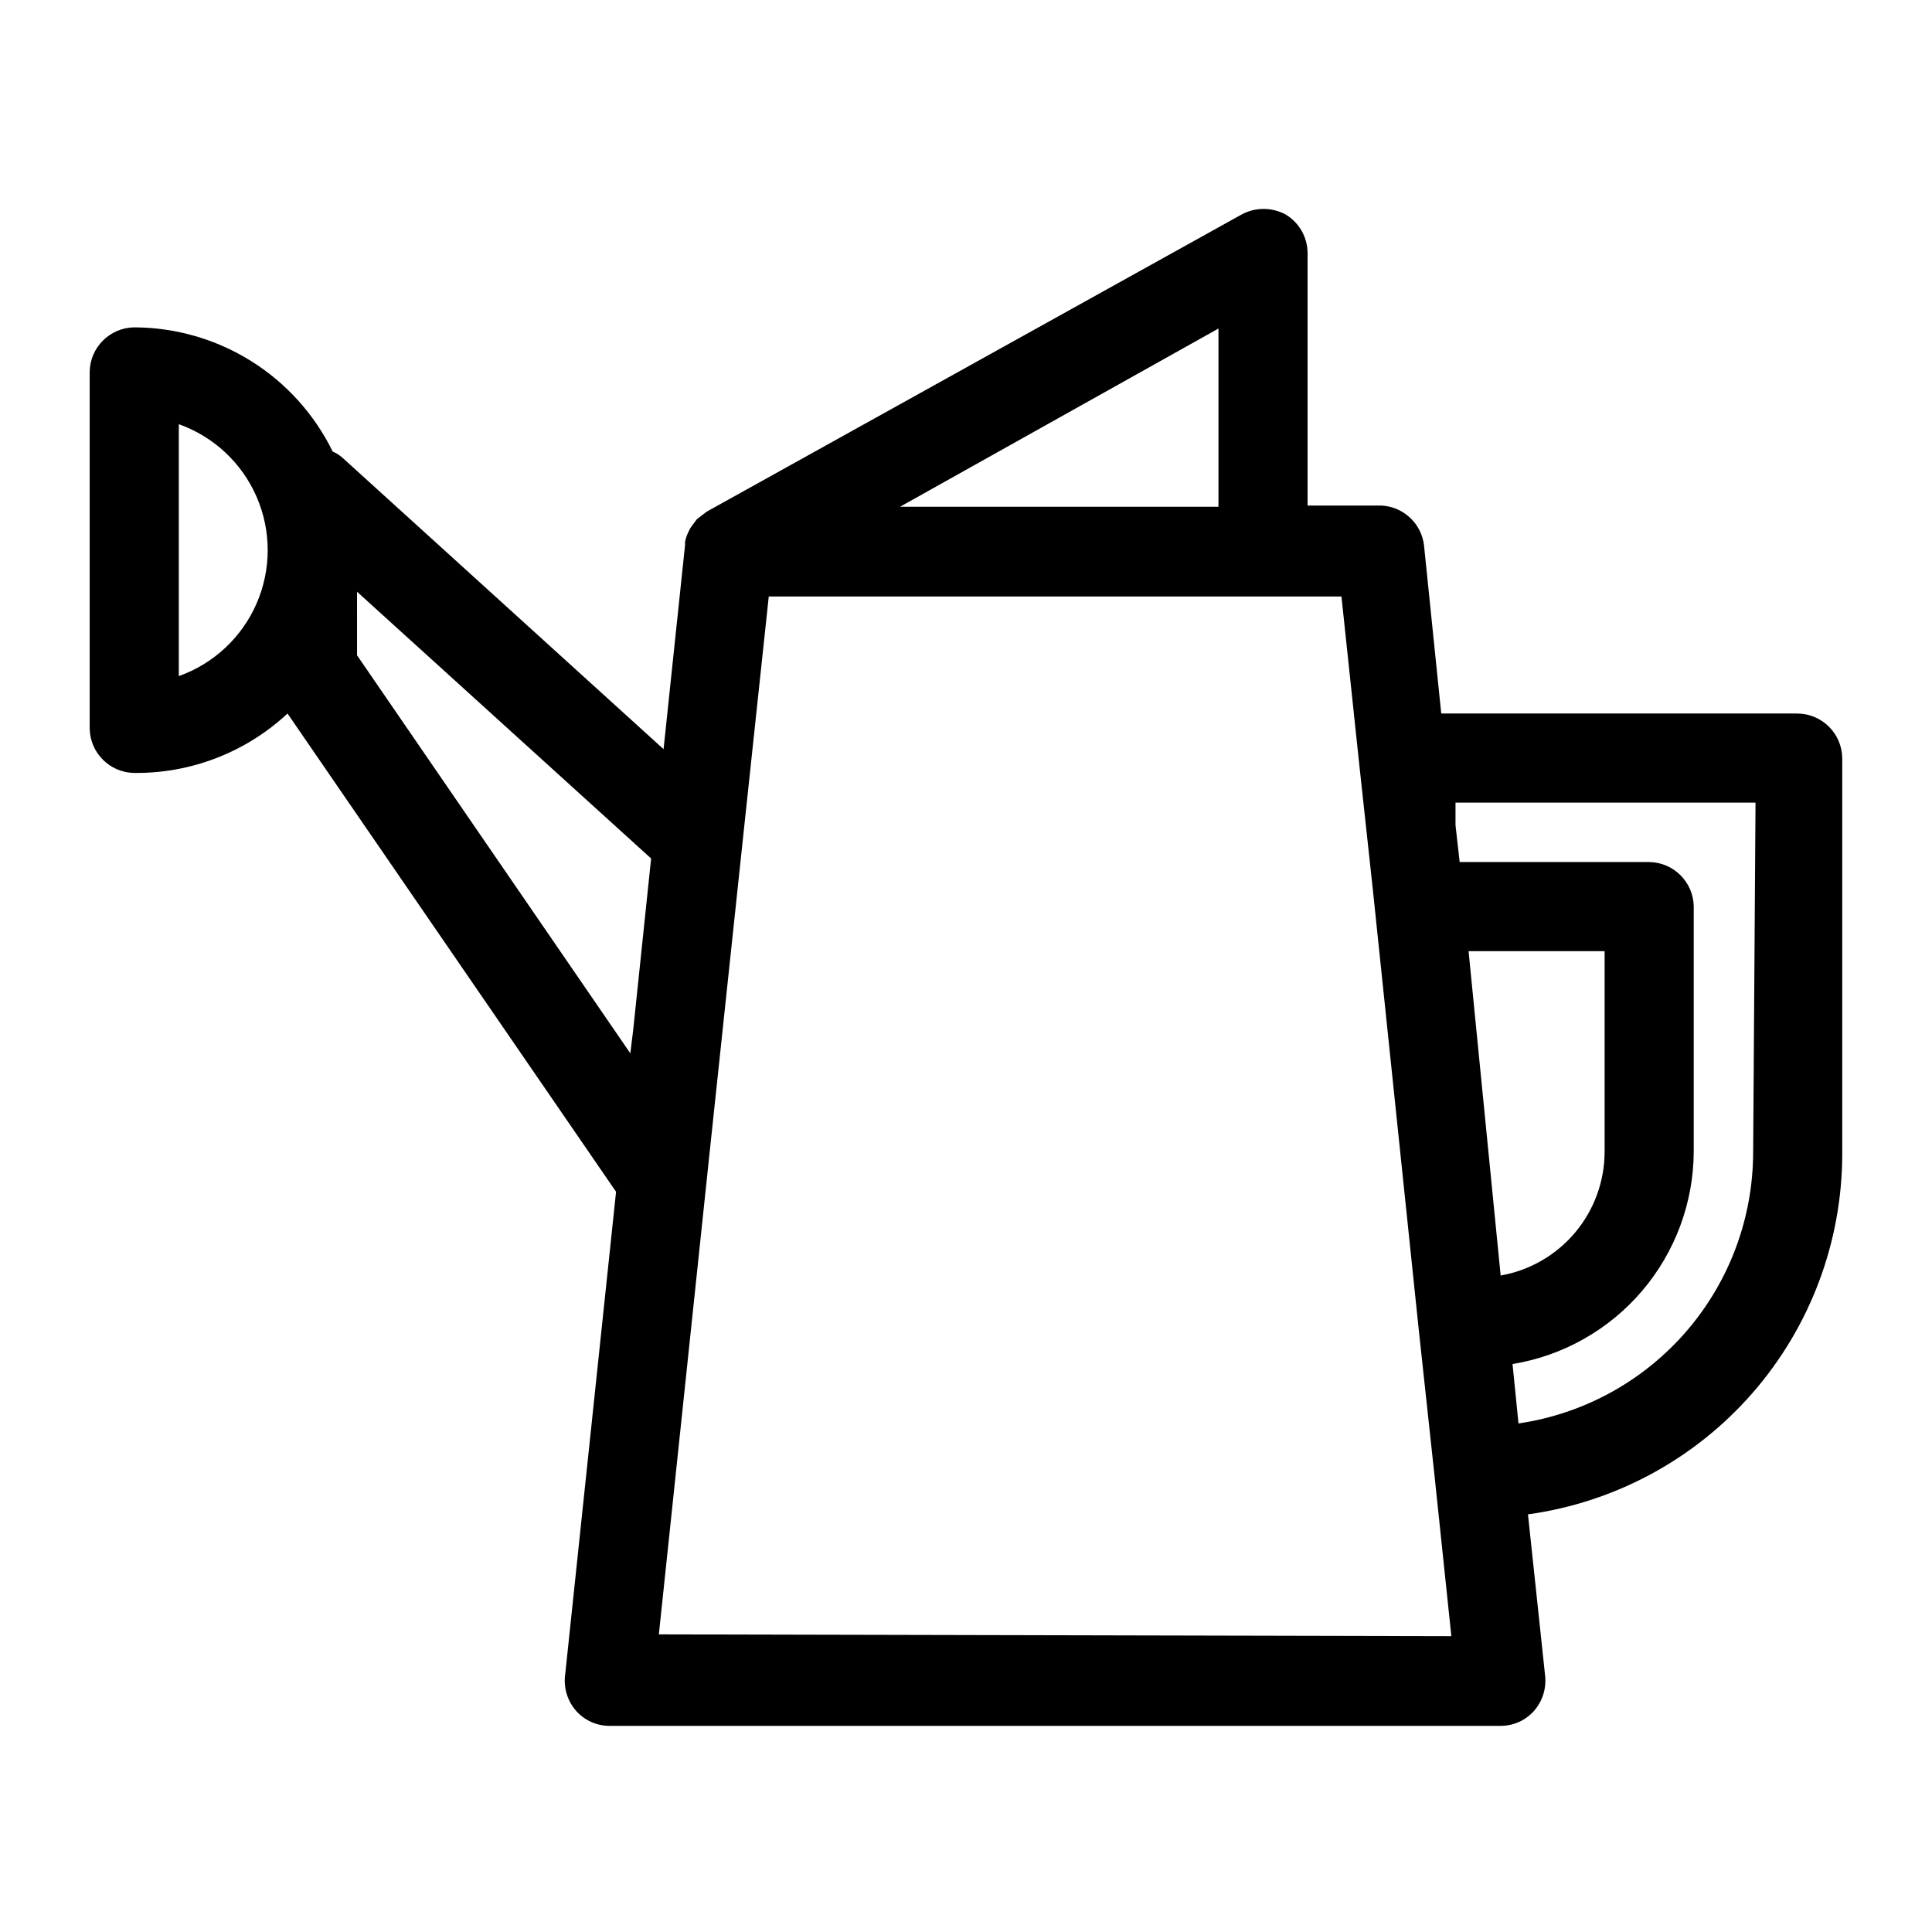
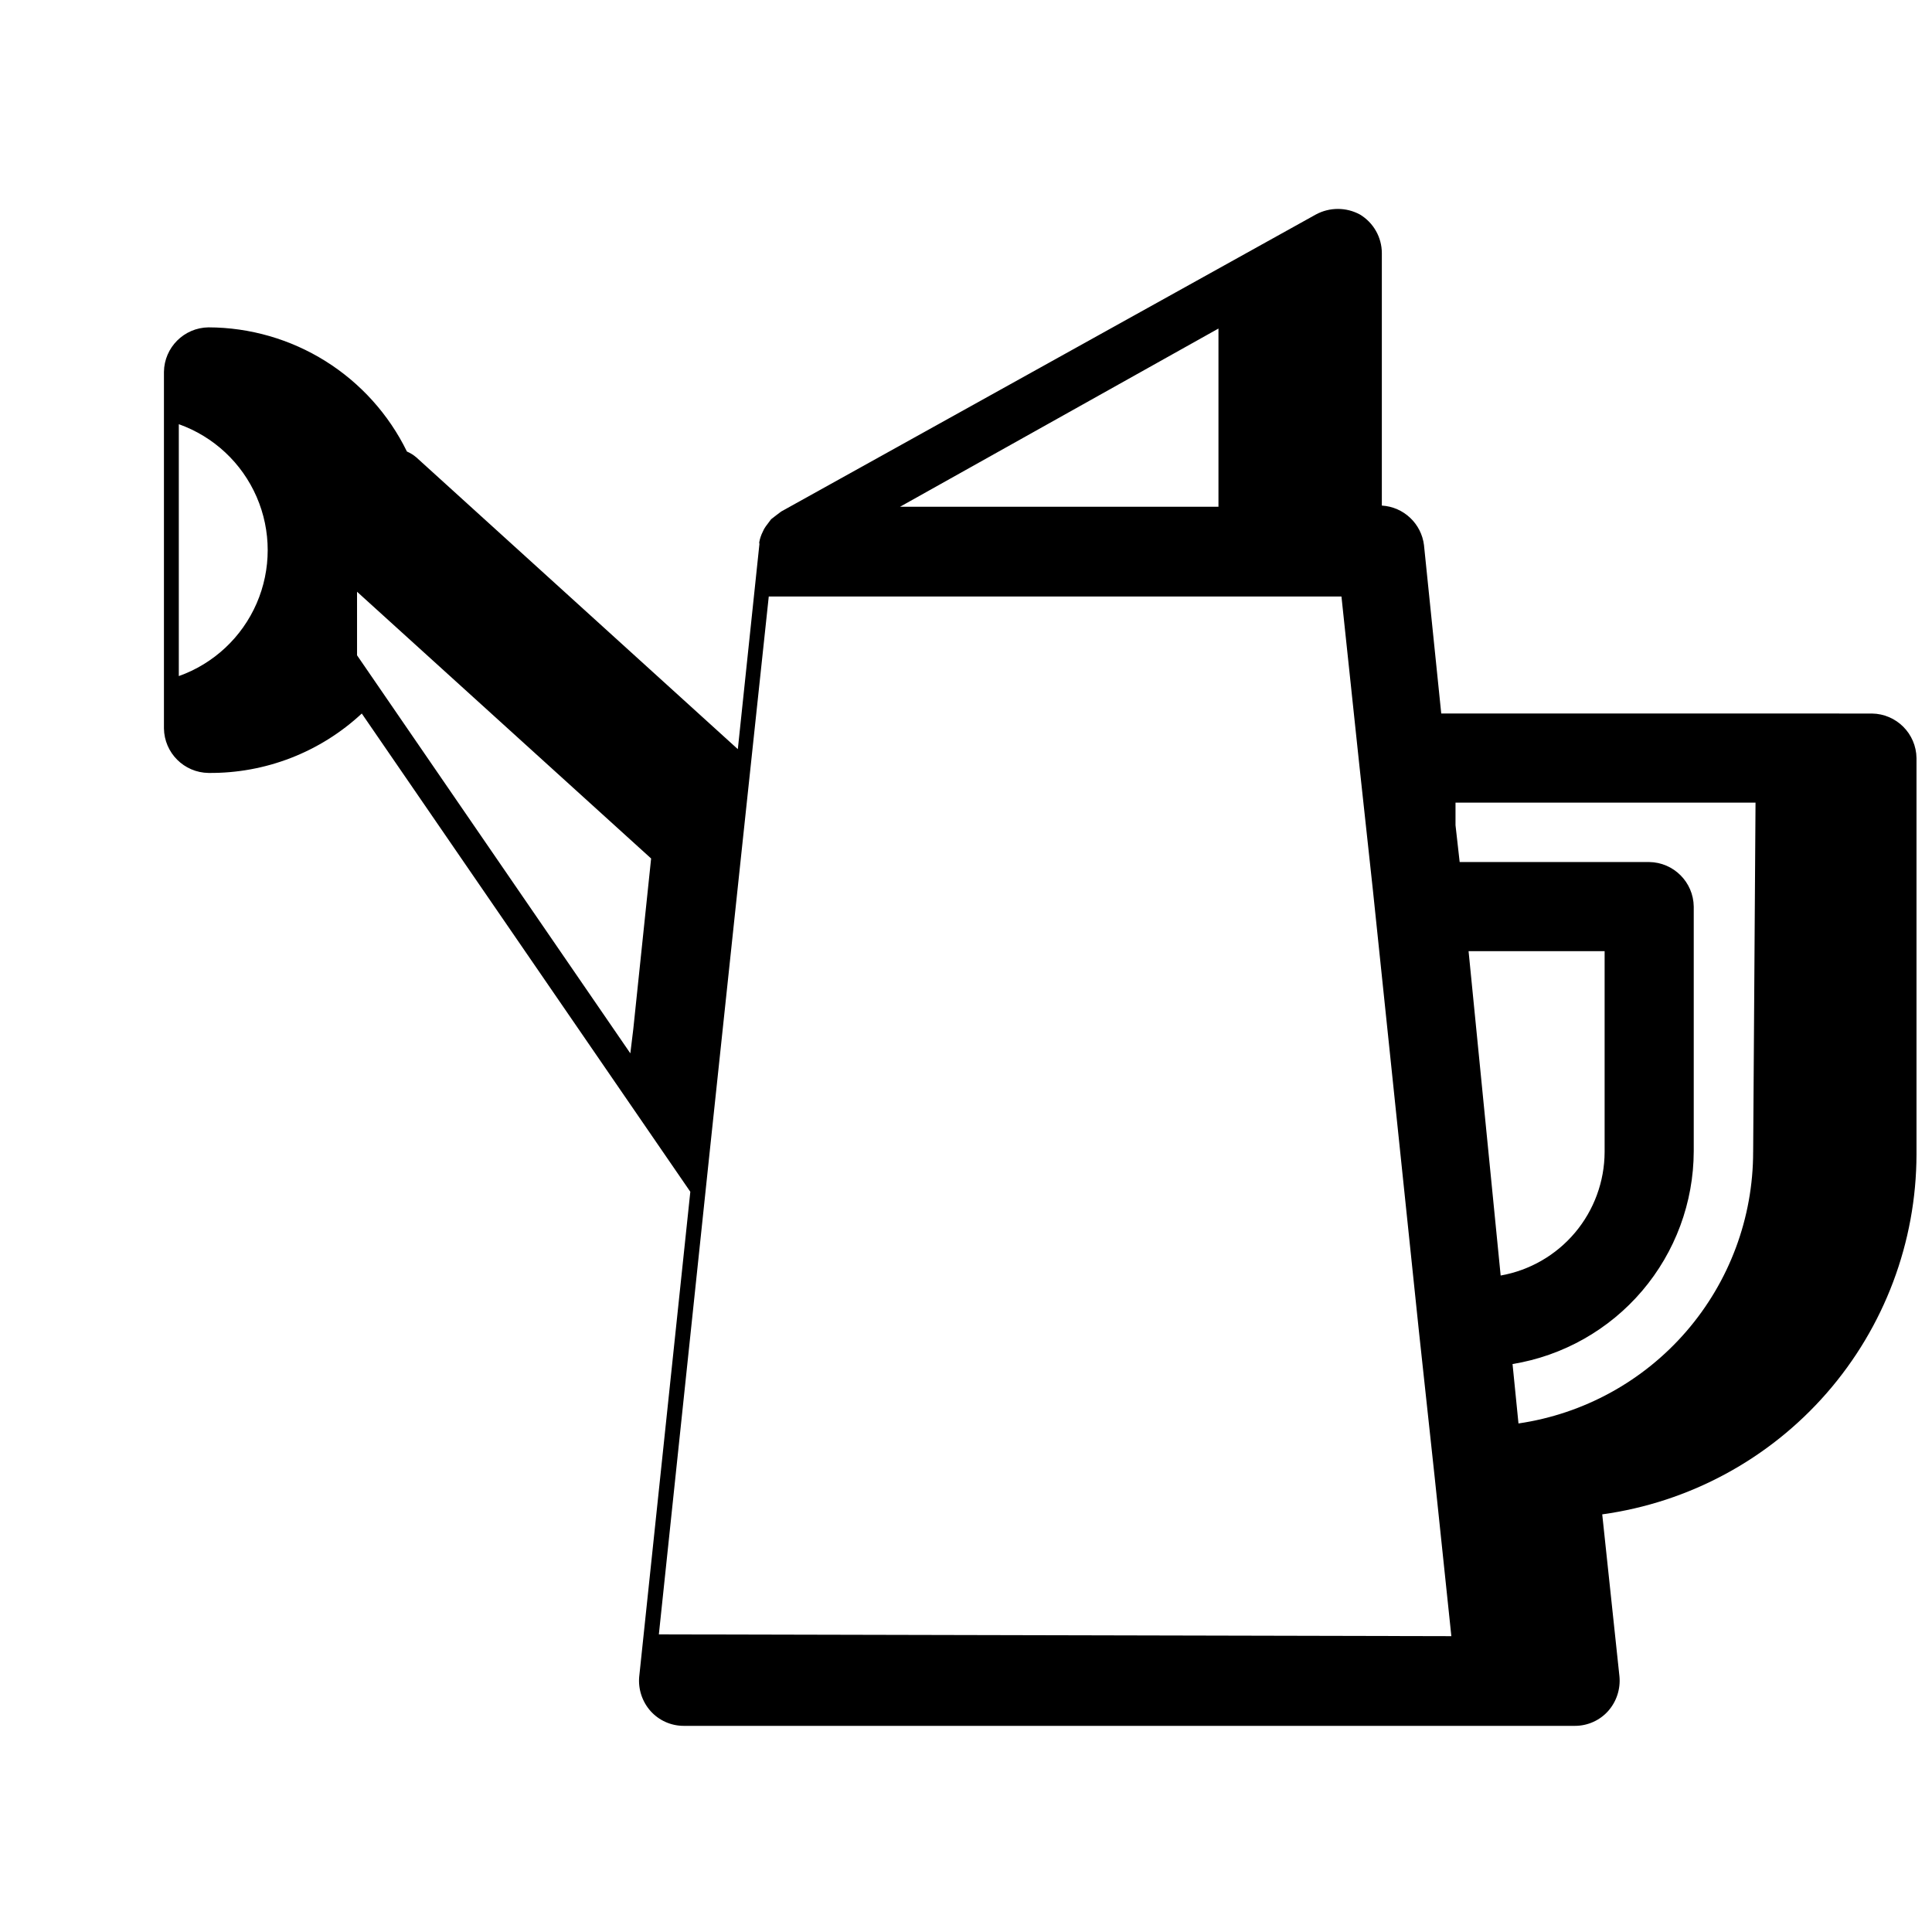
<svg xmlns="http://www.w3.org/2000/svg" fill="#000000" width="800px" height="800px" version="1.1" viewBox="144 144 512 512">
-   <path d="m620.41 333.09h-94.465l-4.566-44.555h0.004c-0.68-5.762-5.391-10.207-11.18-10.551h-19.68v-66.91c-0.012-4.195-2.223-8.082-5.824-10.234-3.637-1.961-8.016-1.961-11.652 0l-141.7 78.719-1.258 0.945-1.418 1.102-1.418 1.891c-0.32 0.438-0.586 0.914-0.789 1.418-0.453 0.891-0.77 1.848-0.945 2.832 0.07 0.312 0.07 0.633 0 0.945l-5.668 53.844-85.172-77.301c-0.758-0.652-1.605-1.184-2.519-1.574-4.82-9.848-12.301-18.148-21.594-23.965-9.293-5.812-20.031-8.91-30.992-8.941-6.484 0.086-11.723 5.32-11.809 11.809v94.465c0.086 6.484 5.324 11.723 11.809 11.809 15.059 0.152 29.598-5.484 40.621-15.746l87.066 126.74-13.539 128.47h-0.004c-0.305 3.328 0.777 6.629 2.992 9.133 2.242 2.508 5.449 3.941 8.816 3.934h236.16c3.363 0.008 6.574-1.426 8.816-3.934 2.211-2.504 3.293-5.805 2.992-9.133l-4.566-42.98c23.051-3.188 44.176-14.602 59.48-32.133 15.305-17.531 23.758-40.004 23.805-63.277v-105.01c-0.086-6.484-5.32-11.723-11.809-11.809zm-87.223 62.977h36.055v53.215c-0.027 7.82-2.801 15.387-7.836 21.371-5.035 5.984-12.012 10.012-19.715 11.375zm-66.281-165v47.23h-84.387zm-275.52 92.102v-66.754c9.246 3.285 16.715 10.262 20.625 19.266 3.91 9 3.91 19.219 0 28.223-3.91 9-11.379 15.977-20.625 19.266zm119.66 99.977-72.422-105.48-0.004-16.848 77.934 70.691-4.723 45.184zm7.559 153.98 13.383-127.05 8.656-81.555 7.086-66.441h151.77l4.723 44.555 3.621 33.379 12.121 116.19 4.25 39.359 4.41 42.035zm290-127.84-0.004-0.004c-0.004 17.461-6.289 34.336-17.707 47.547-11.418 13.211-27.203 21.871-44.48 24.402l-1.574-15.742c13.379-2.199 25.543-9.066 34.336-19.387 8.789-10.32 13.641-23.422 13.684-36.977v-64.867c-0.086-6.484-5.324-11.723-11.809-11.809h-50.223l-1.102-9.762v-5.984h79.508z" />
+   <path d="m620.41 333.09h-94.465l-4.566-44.555h0.004c-0.68-5.762-5.391-10.207-11.18-10.551v-66.91c-0.012-4.195-2.223-8.082-5.824-10.234-3.637-1.961-8.016-1.961-11.652 0l-141.7 78.719-1.258 0.945-1.418 1.102-1.418 1.891c-0.32 0.438-0.586 0.914-0.789 1.418-0.453 0.891-0.77 1.848-0.945 2.832 0.07 0.312 0.07 0.633 0 0.945l-5.668 53.844-85.172-77.301c-0.758-0.652-1.605-1.184-2.519-1.574-4.82-9.848-12.301-18.148-21.594-23.965-9.293-5.812-20.031-8.91-30.992-8.941-6.484 0.086-11.723 5.32-11.809 11.809v94.465c0.086 6.484 5.324 11.723 11.809 11.809 15.059 0.152 29.598-5.484 40.621-15.746l87.066 126.74-13.539 128.47h-0.004c-0.305 3.328 0.777 6.629 2.992 9.133 2.242 2.508 5.449 3.941 8.816 3.934h236.16c3.363 0.008 6.574-1.426 8.816-3.934 2.211-2.504 3.293-5.805 2.992-9.133l-4.566-42.98c23.051-3.188 44.176-14.602 59.48-32.133 15.305-17.531 23.758-40.004 23.805-63.277v-105.01c-0.086-6.484-5.32-11.723-11.809-11.809zm-87.223 62.977h36.055v53.215c-0.027 7.82-2.801 15.387-7.836 21.371-5.035 5.984-12.012 10.012-19.715 11.375zm-66.281-165v47.23h-84.387zm-275.52 92.102v-66.754c9.246 3.285 16.715 10.262 20.625 19.266 3.91 9 3.91 19.219 0 28.223-3.91 9-11.379 15.977-20.625 19.266zm119.66 99.977-72.422-105.48-0.004-16.848 77.934 70.691-4.723 45.184zm7.559 153.98 13.383-127.05 8.656-81.555 7.086-66.441h151.77l4.723 44.555 3.621 33.379 12.121 116.19 4.25 39.359 4.41 42.035zm290-127.84-0.004-0.004c-0.004 17.461-6.289 34.336-17.707 47.547-11.418 13.211-27.203 21.871-44.48 24.402l-1.574-15.742c13.379-2.199 25.543-9.066 34.336-19.387 8.789-10.32 13.641-23.422 13.684-36.977v-64.867c-0.086-6.484-5.324-11.723-11.809-11.809h-50.223l-1.102-9.762v-5.984h79.508z" />
</svg>